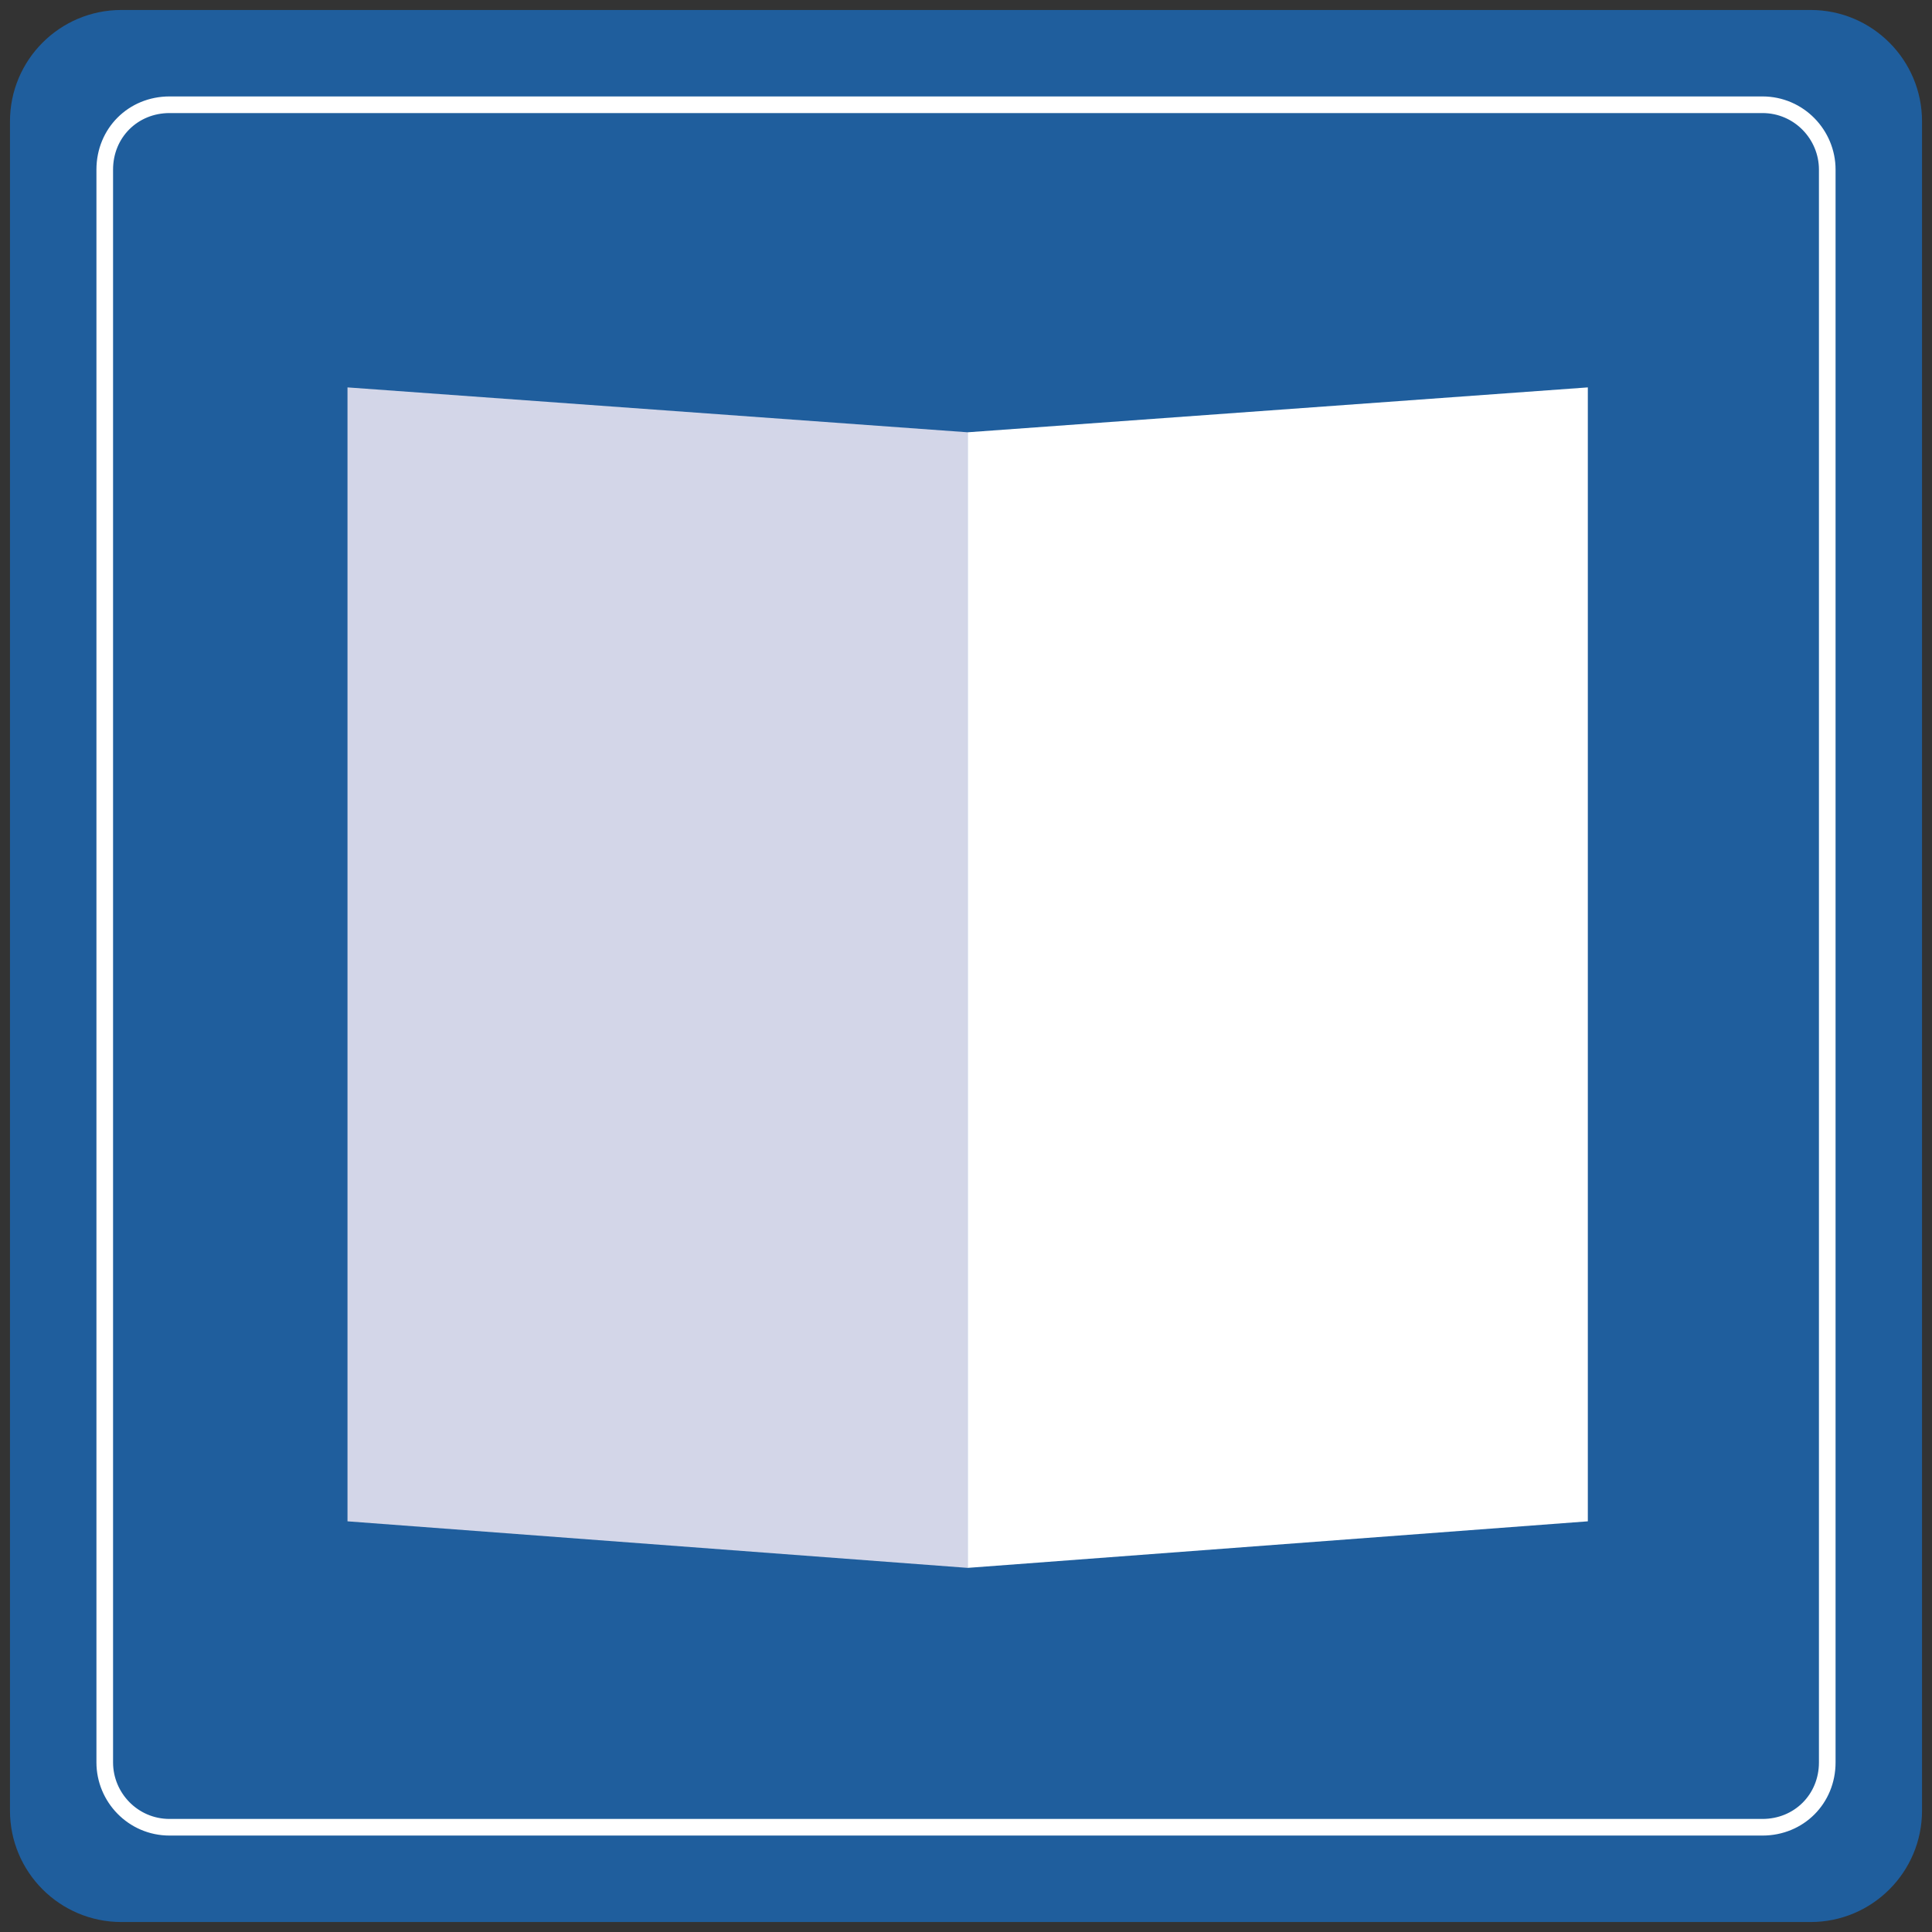
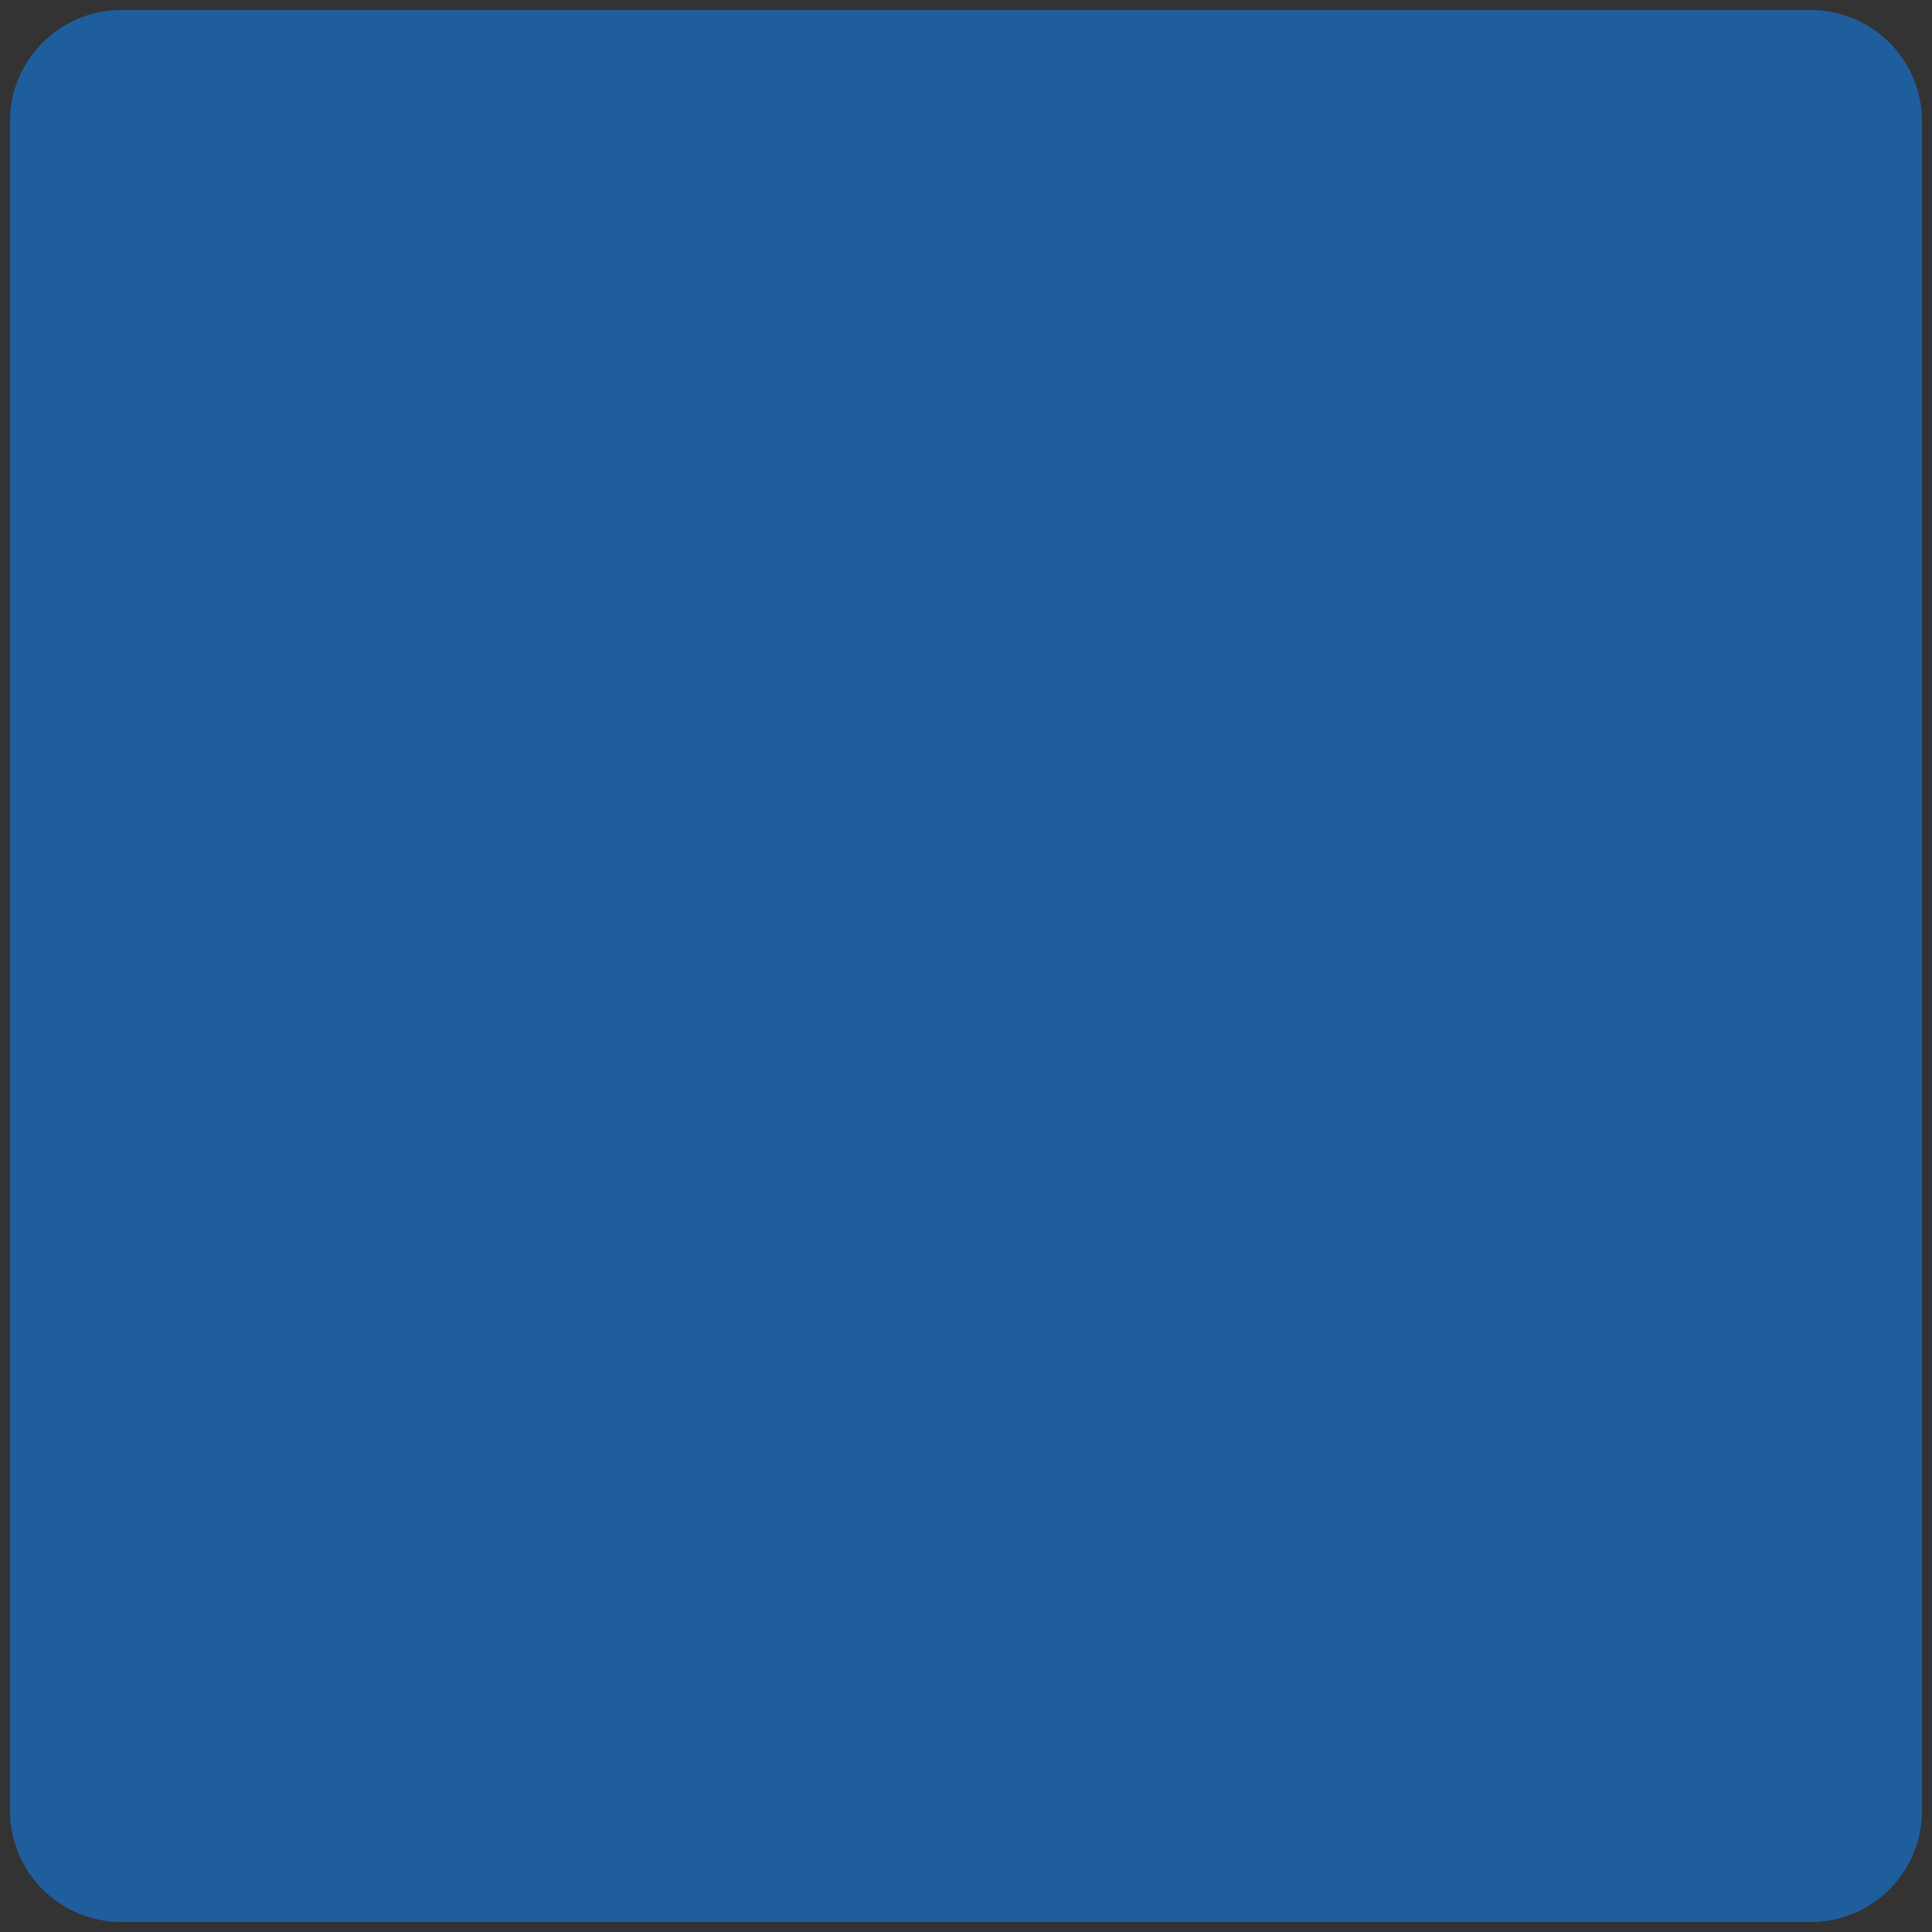
<svg xmlns="http://www.w3.org/2000/svg" version="1.1" id="レイヤー_1" x="0px" y="0px" viewBox="0 0 116.2 116.2" style="enable-background:new 0 0 116.2 116.2;" xml:space="preserve">
  <rect x="0" y="0" width="116.2" height="116.2" fill="#333333" stroke="none" />
  <style type="text/css">
	.st0{fill:#1F5E9D;}
	.st1{fill:#D3D6E8;}
	.st2{fill:#FFFFFF;}
	.st3{fill:none;stroke:#FFFFFF;stroke-miterlimit:10;}
</style>
  <path class="st0" d="M108.9,115.6H7.3c-3.7,0-6.7-3-6.7-6.7V7.3c0-3.7,3-6.7,6.7-6.7h101.6c3.7,0,6.7,3,6.7,6.7v101.6  C115.6,112.6,112.6,115.6,108.9,115.6z" />
-   <polygon class="st1" points="58.2,94.3 20.9,91.5 20.9,23.3 58.2,26 " />
-   <polygon class="st2" points="58.2,94.3 95.5,91.5 95.5,23.3 58.2,26 " />
-   <path class="st3" d="M106,109.9H10.2c-2.2,0-3.9-1.8-3.9-3.9V10.2C6.3,8,8,6.3,10.2,6.3H106c2.2,0,3.9,1.8,3.9,3.9V106  C109.9,108.2,108.2,109.9,106,109.9z" />
</svg>